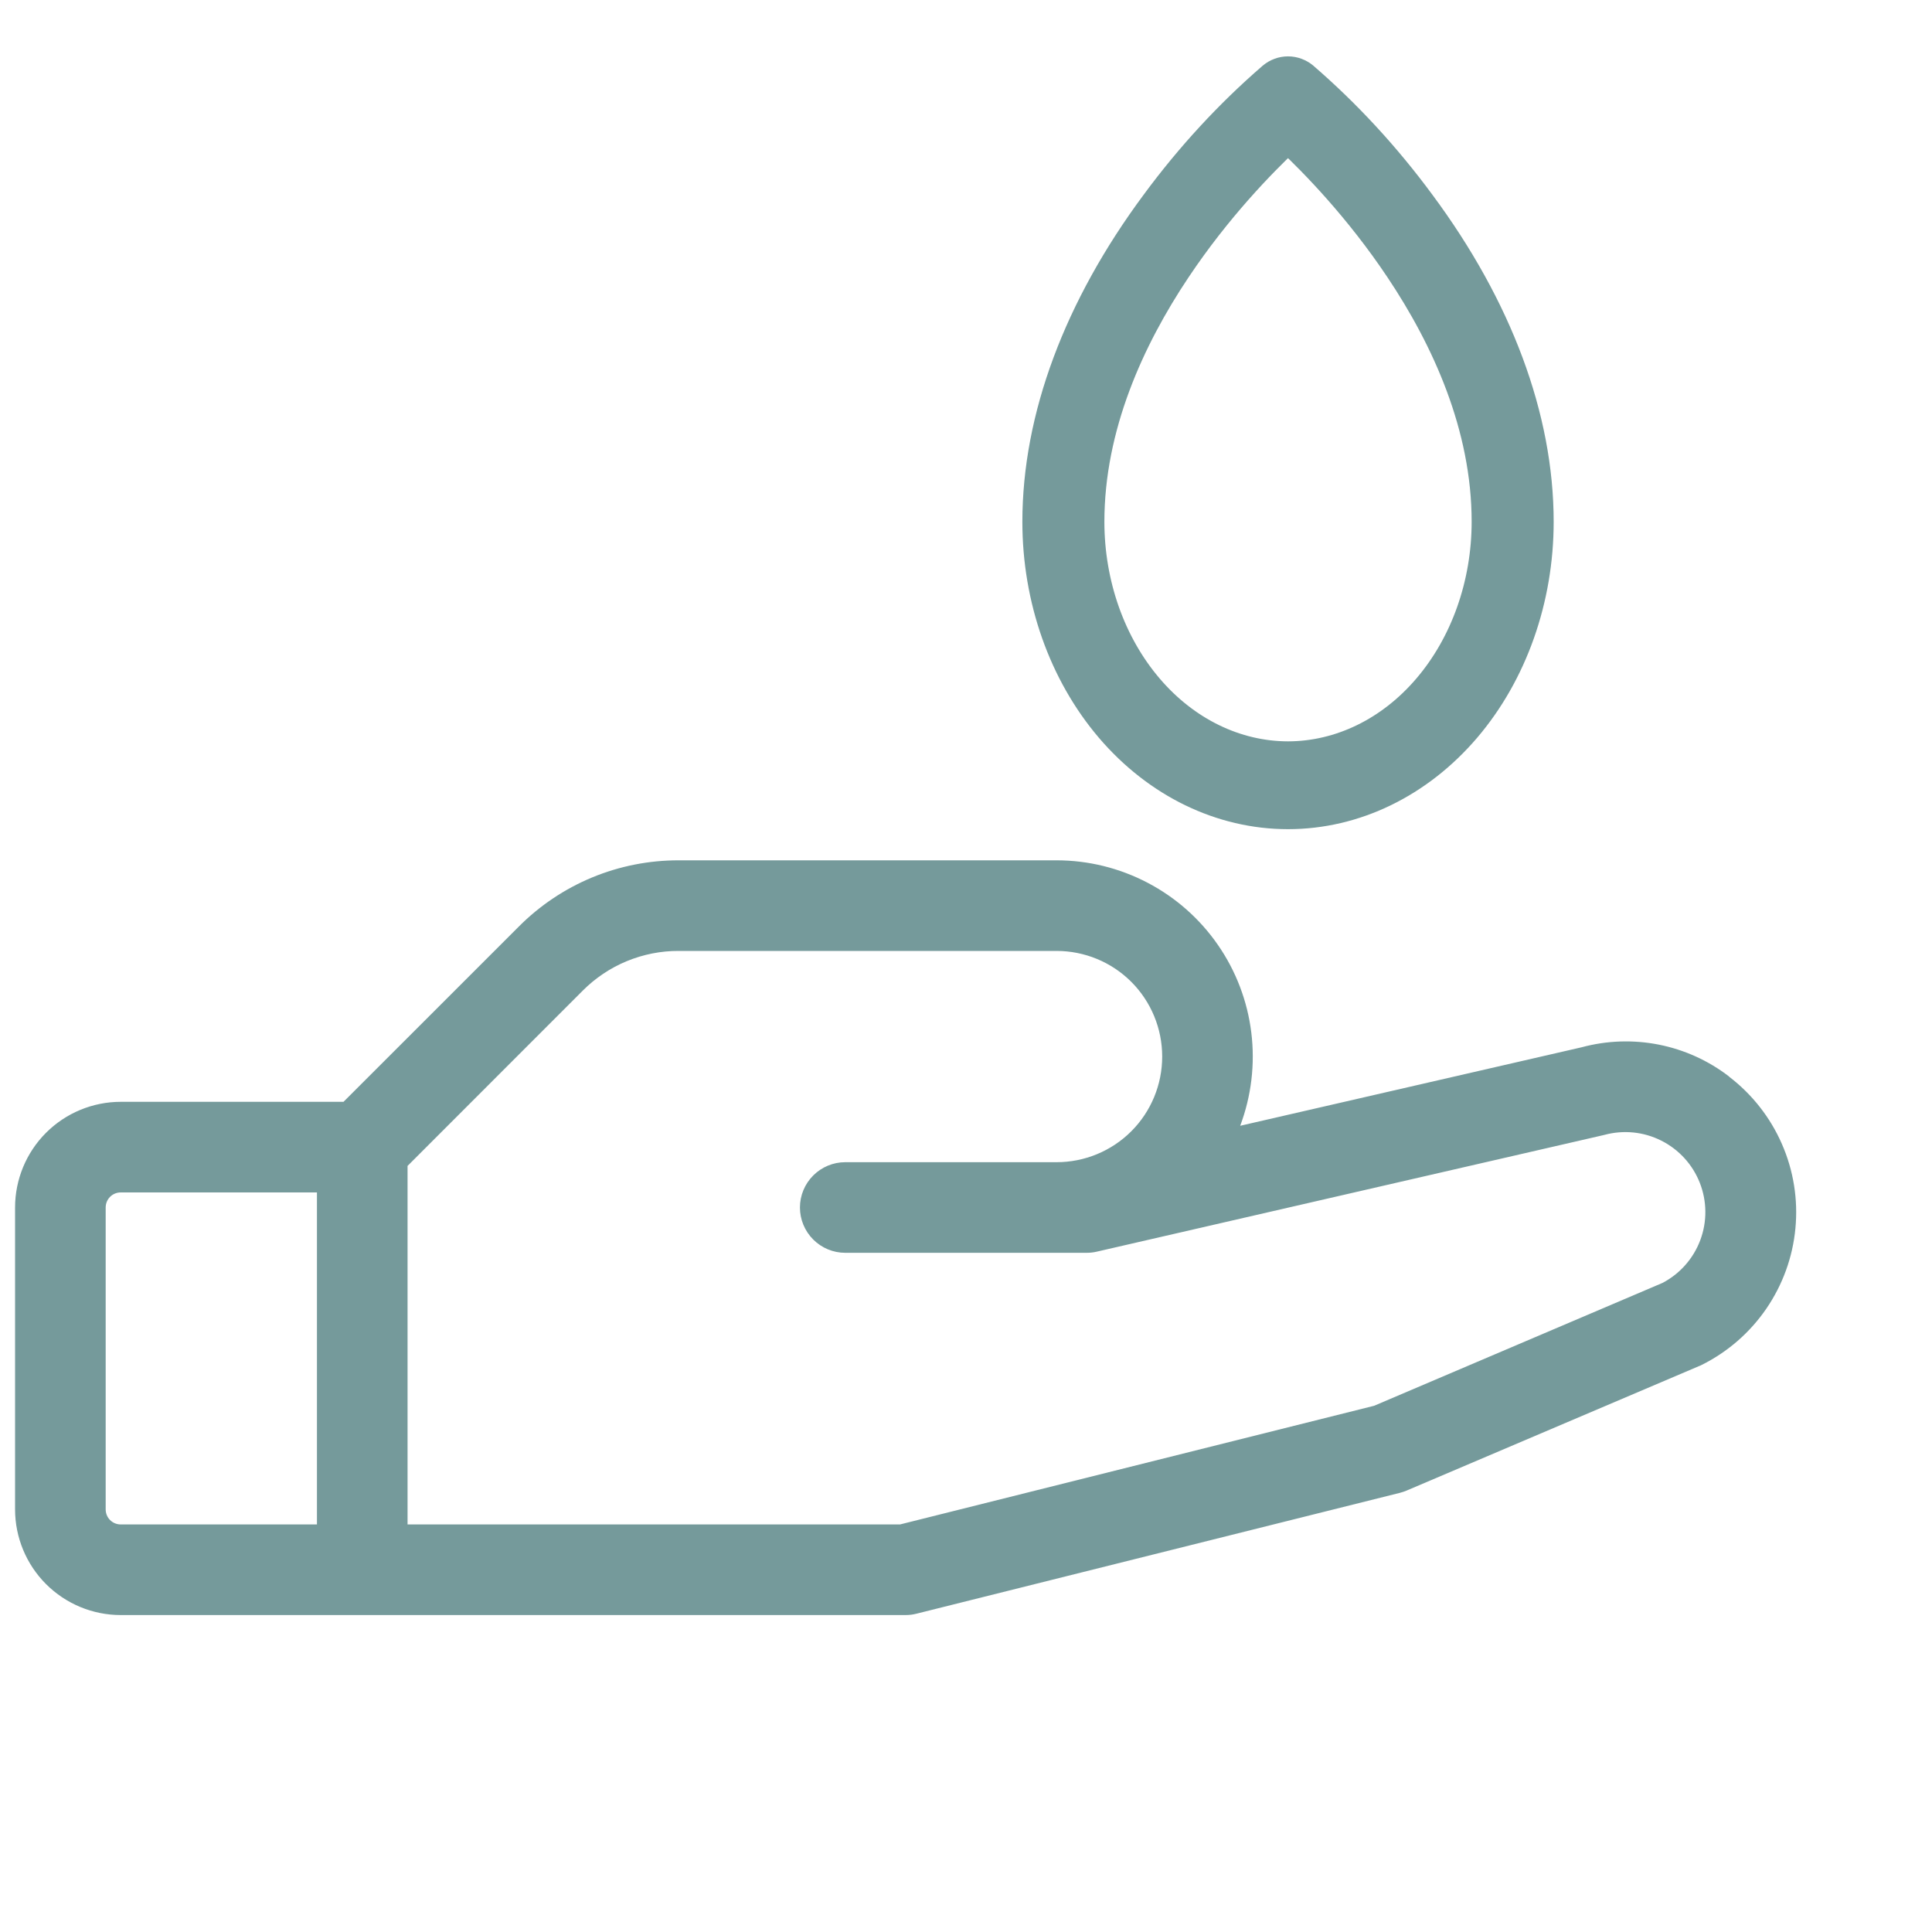
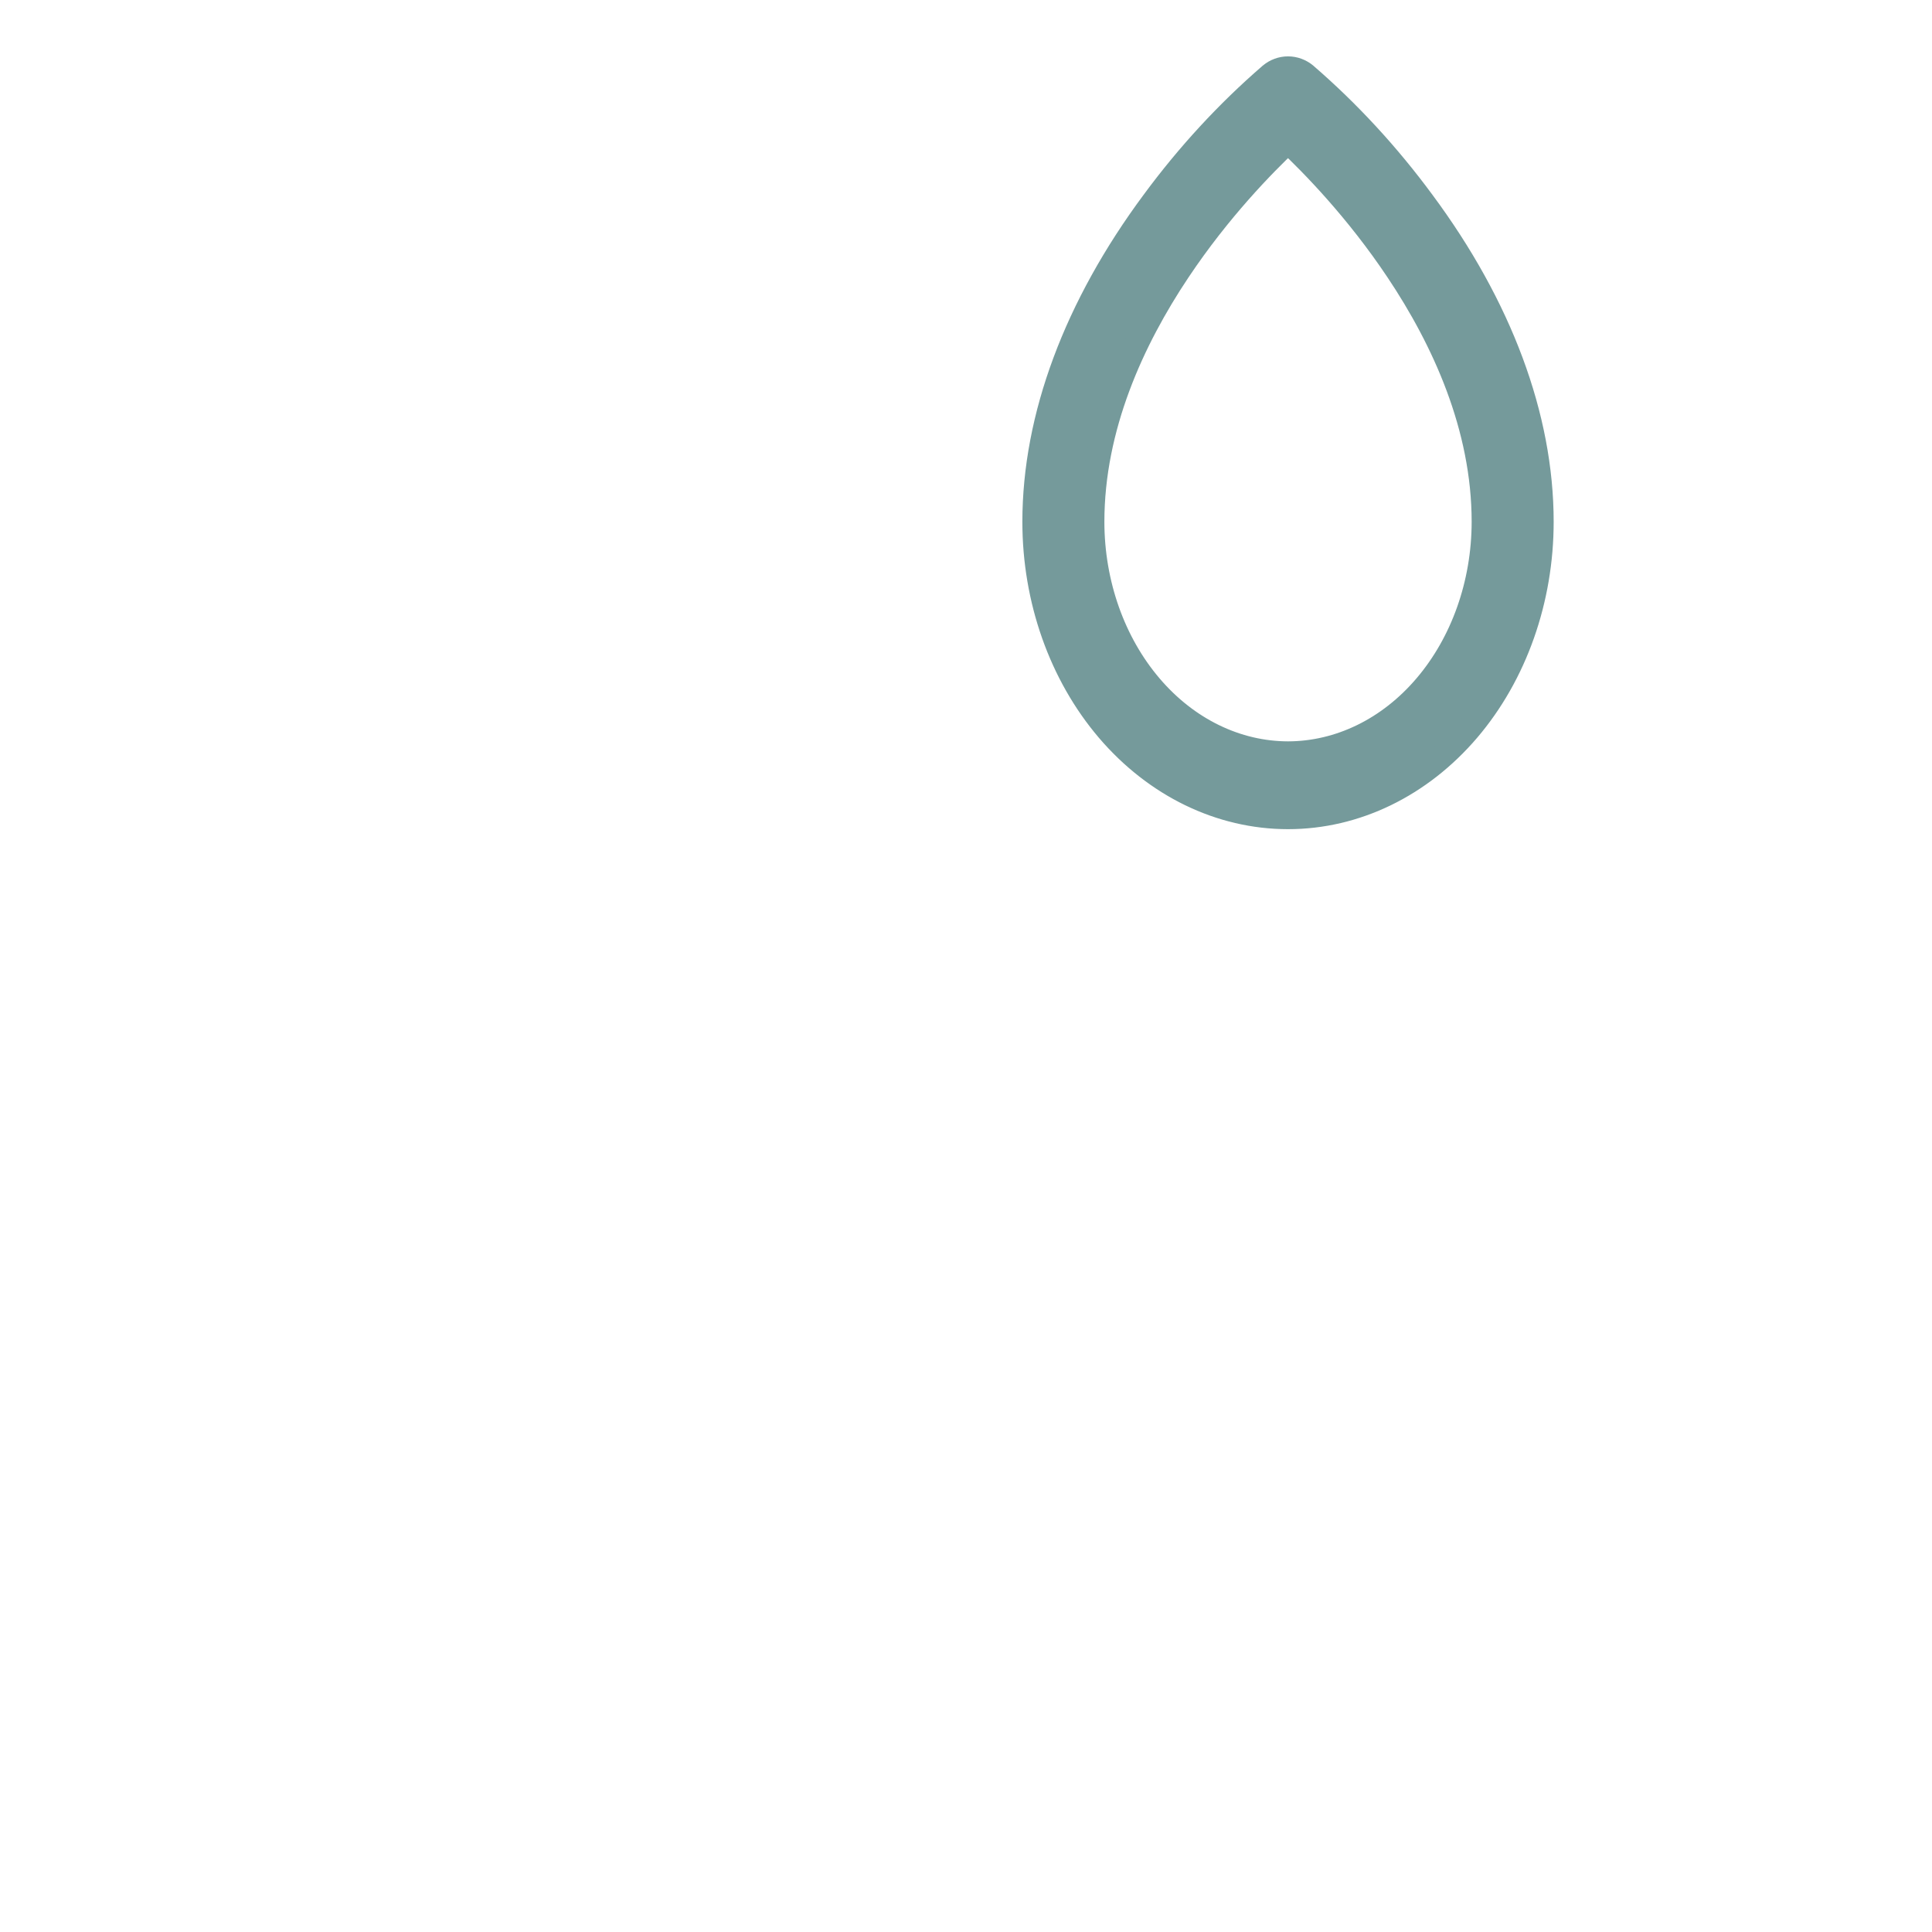
<svg xmlns="http://www.w3.org/2000/svg" width="40" height="40" viewBox="0 0 40 40" fill="none">
-   <path d="M35.8 22.289C35.372 21.959 34.874 21.733 34.344 21.628C33.814 21.523 33.267 21.542 32.745 21.683L25.677 23.308C25.908 22.693 25.987 22.031 25.907 21.379C25.827 20.727 25.59 20.104 25.216 19.564C24.842 19.023 24.343 18.582 23.761 18.277C23.179 17.972 22.532 17.812 21.875 17.812H14.053C13.437 17.811 12.827 17.931 12.258 18.167C11.69 18.403 11.173 18.749 10.739 19.186L7.112 22.812H2.5C1.92 22.812 1.363 23.043 0.953 23.453C0.543 23.863 0.312 24.42 0.312 25V31.25C0.312 31.83 0.543 32.387 0.953 32.797C1.363 33.207 1.92 33.438 2.5 33.438H18.75C18.827 33.438 18.904 33.428 18.978 33.409L28.978 30.909C29.026 30.897 29.072 30.881 29.117 30.863L35.183 28.281C35.2 28.275 35.218 28.267 35.234 28.258C35.771 27.99 36.23 27.59 36.569 27.096C36.908 26.601 37.116 26.029 37.172 25.432C37.229 24.835 37.133 24.234 36.892 23.684C36.652 23.135 36.276 22.656 35.8 22.292V22.289ZM2.188 31.25V25C2.188 24.917 2.22 24.838 2.279 24.779C2.338 24.72 2.417 24.688 2.5 24.688H6.562V31.562H2.5C2.417 31.562 2.338 31.53 2.279 31.471C2.22 31.412 2.188 31.333 2.188 31.25ZM34.419 26.562L28.45 29.105L18.634 31.562H8.438V24.139L12.064 20.511C12.325 20.249 12.635 20.041 12.976 19.9C13.318 19.759 13.684 19.686 14.053 19.688H21.875C22.455 19.688 23.012 19.918 23.422 20.328C23.832 20.738 24.062 21.295 24.062 21.875C24.062 22.455 23.832 23.012 23.422 23.422C23.012 23.832 22.455 24.062 21.875 24.062H17.5C17.251 24.062 17.013 24.161 16.837 24.337C16.661 24.513 16.562 24.751 16.562 25C16.562 25.249 16.661 25.487 16.837 25.663C17.013 25.839 17.251 25.938 17.5 25.938H22.5C22.57 25.938 22.641 25.93 22.709 25.914L33.178 23.506L33.216 23.497C33.61 23.39 34.029 23.431 34.394 23.615C34.759 23.798 35.044 24.11 35.193 24.49C35.342 24.87 35.346 25.292 35.203 25.674C35.06 26.057 34.781 26.373 34.419 26.562Z" fill="#759A9B" />
  <path d="M27.03 1.551L27.026 1.547C26.925 1.465 26.8 1.417 26.667 1.417C26.534 1.417 26.409 1.465 26.308 1.547L26.304 1.551C25.413 2.321 24.599 3.203 23.877 4.183C22.276 6.342 21.417 8.631 21.417 10.804C21.417 12.413 21.962 13.963 22.941 15.112C23.922 16.261 25.261 16.917 26.667 16.917C28.073 16.917 29.412 16.261 30.393 15.112C31.372 13.963 31.917 12.413 31.917 10.804C31.917 8.631 31.058 6.341 29.457 4.183C28.735 3.203 27.921 2.321 27.03 1.551ZM26.667 15.599C25.607 15.597 24.58 15.103 23.817 14.207C23.052 13.31 22.616 12.087 22.615 10.804C22.615 8.84 23.444 7.033 24.397 5.607C25.24 4.343 26.169 3.396 26.667 2.928C27.165 3.396 28.094 4.343 28.937 5.607C29.89 7.033 30.719 8.84 30.719 10.803C30.718 12.086 30.282 13.31 29.517 14.207C28.754 15.103 27.727 15.597 26.667 15.599Z" fill="#759A9B" stroke="#759A9B" stroke-width="0.5" />
</svg>